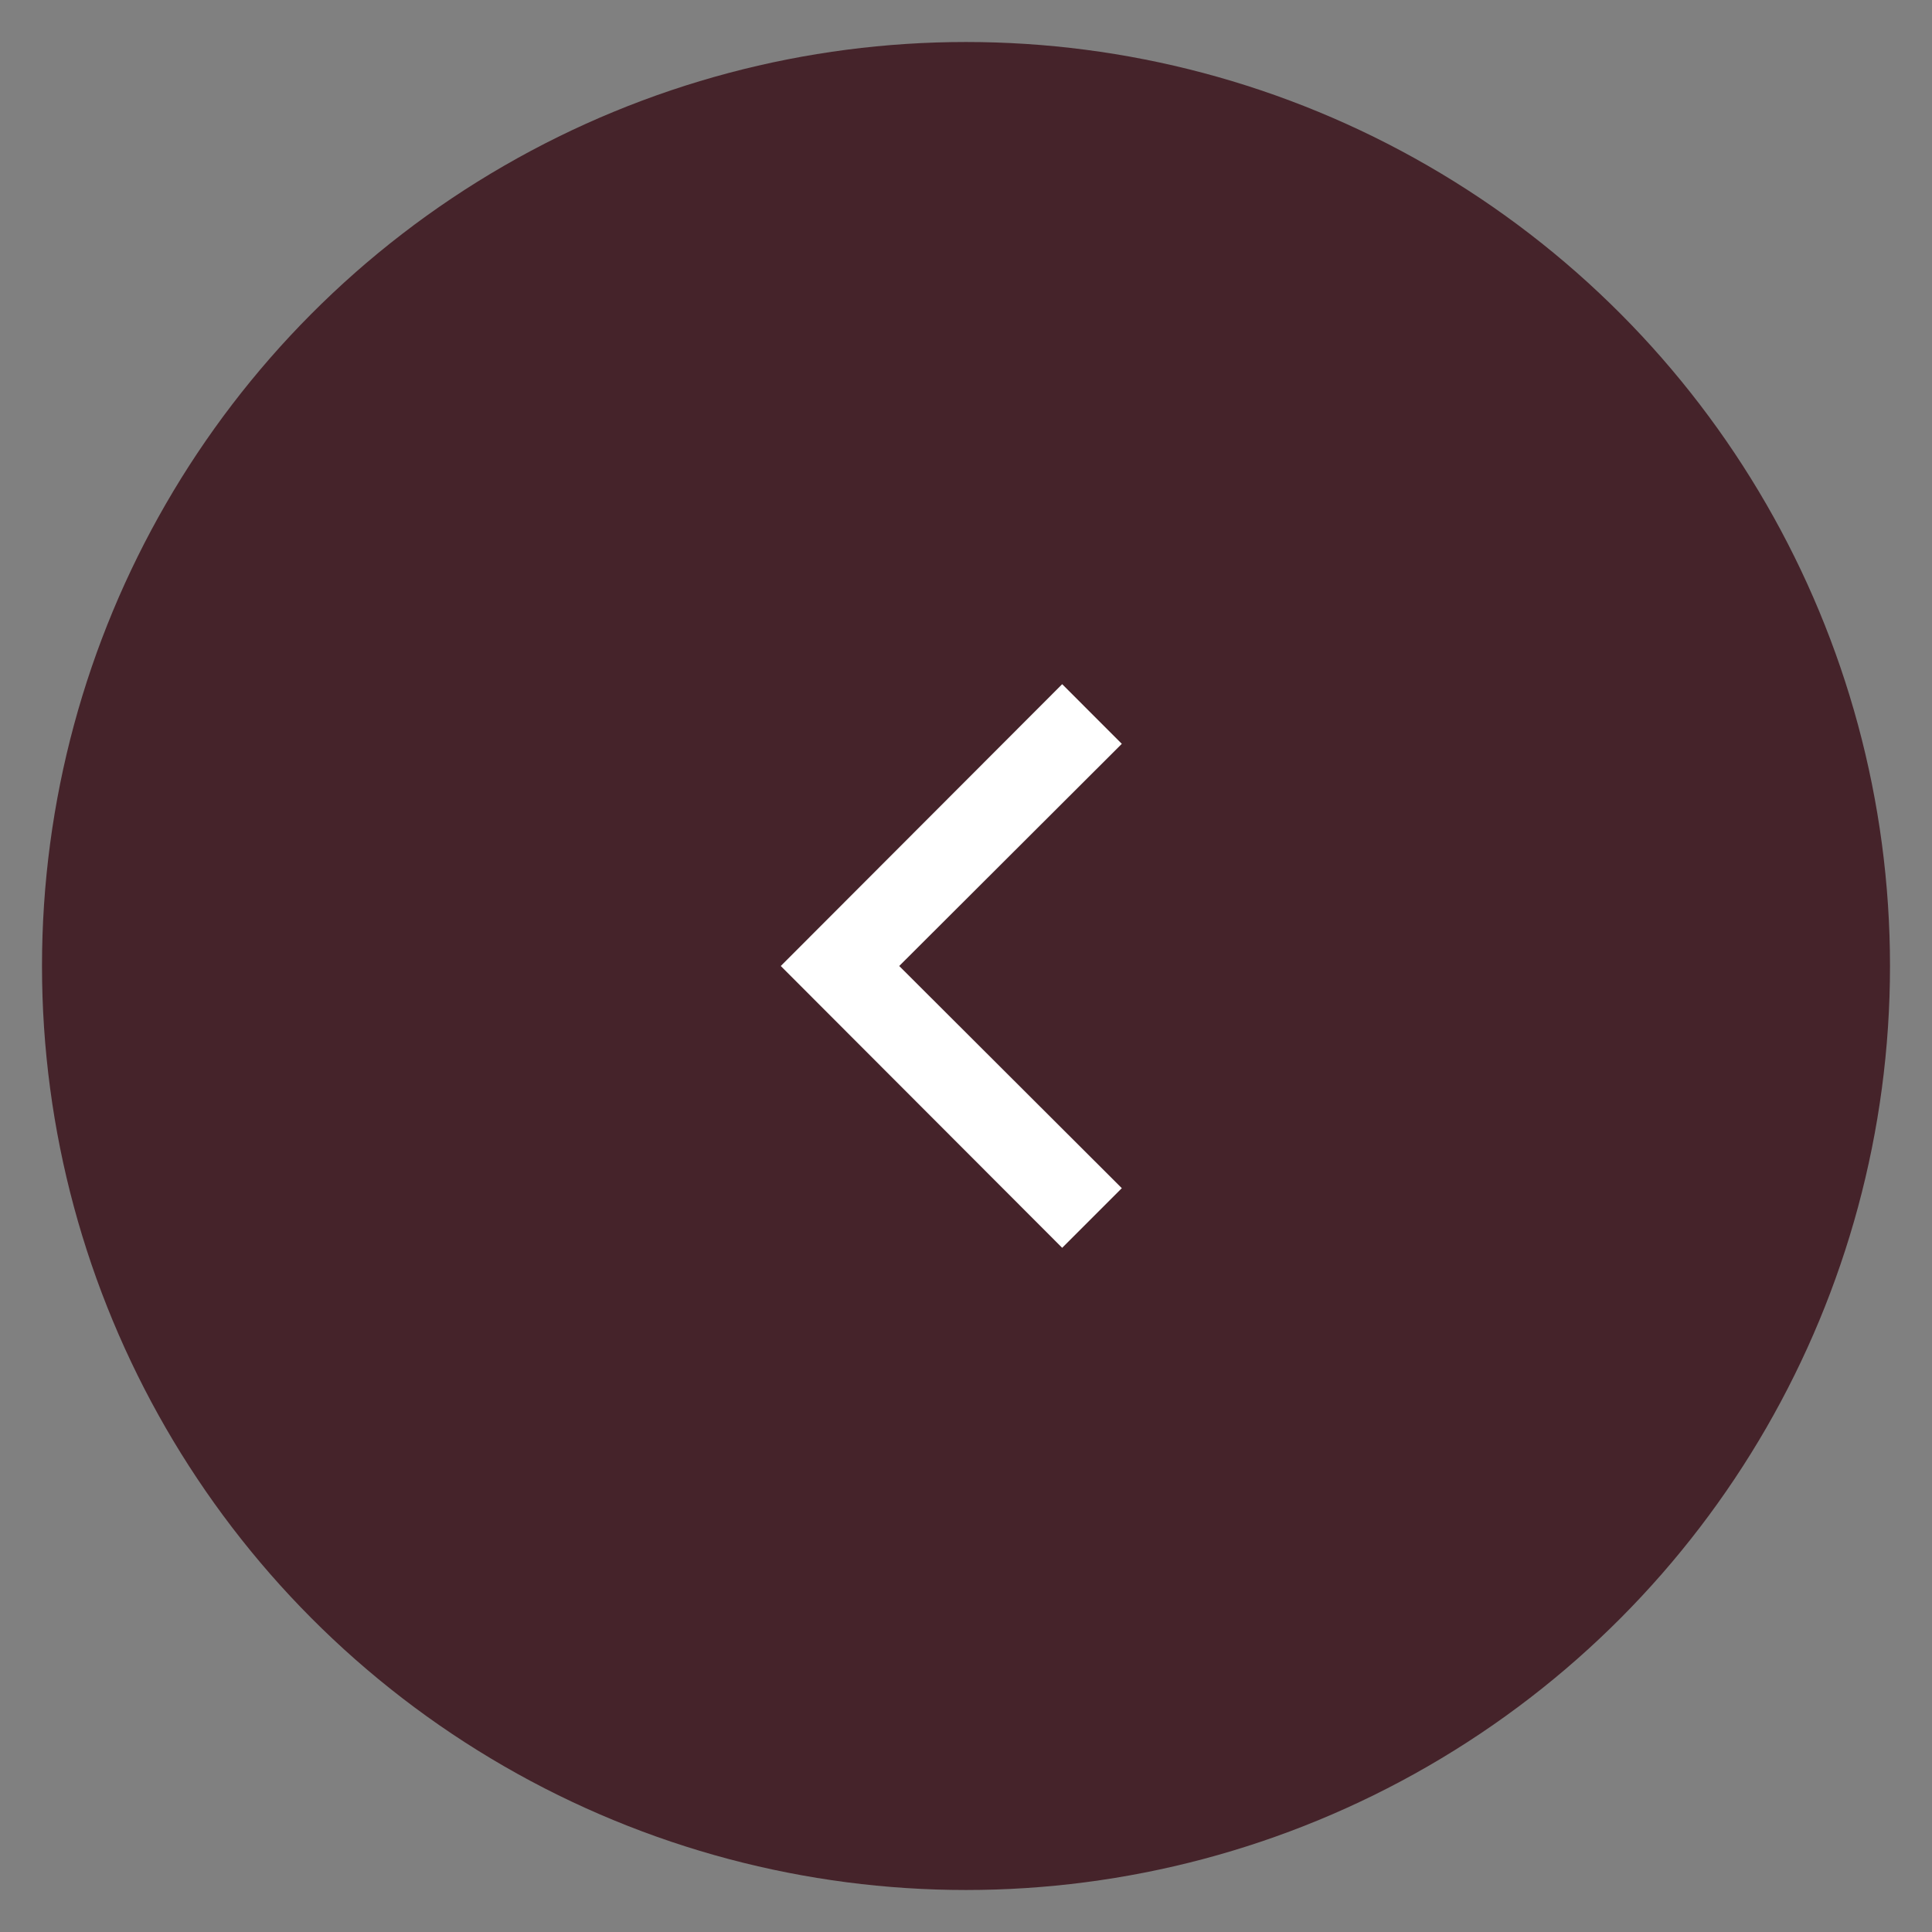
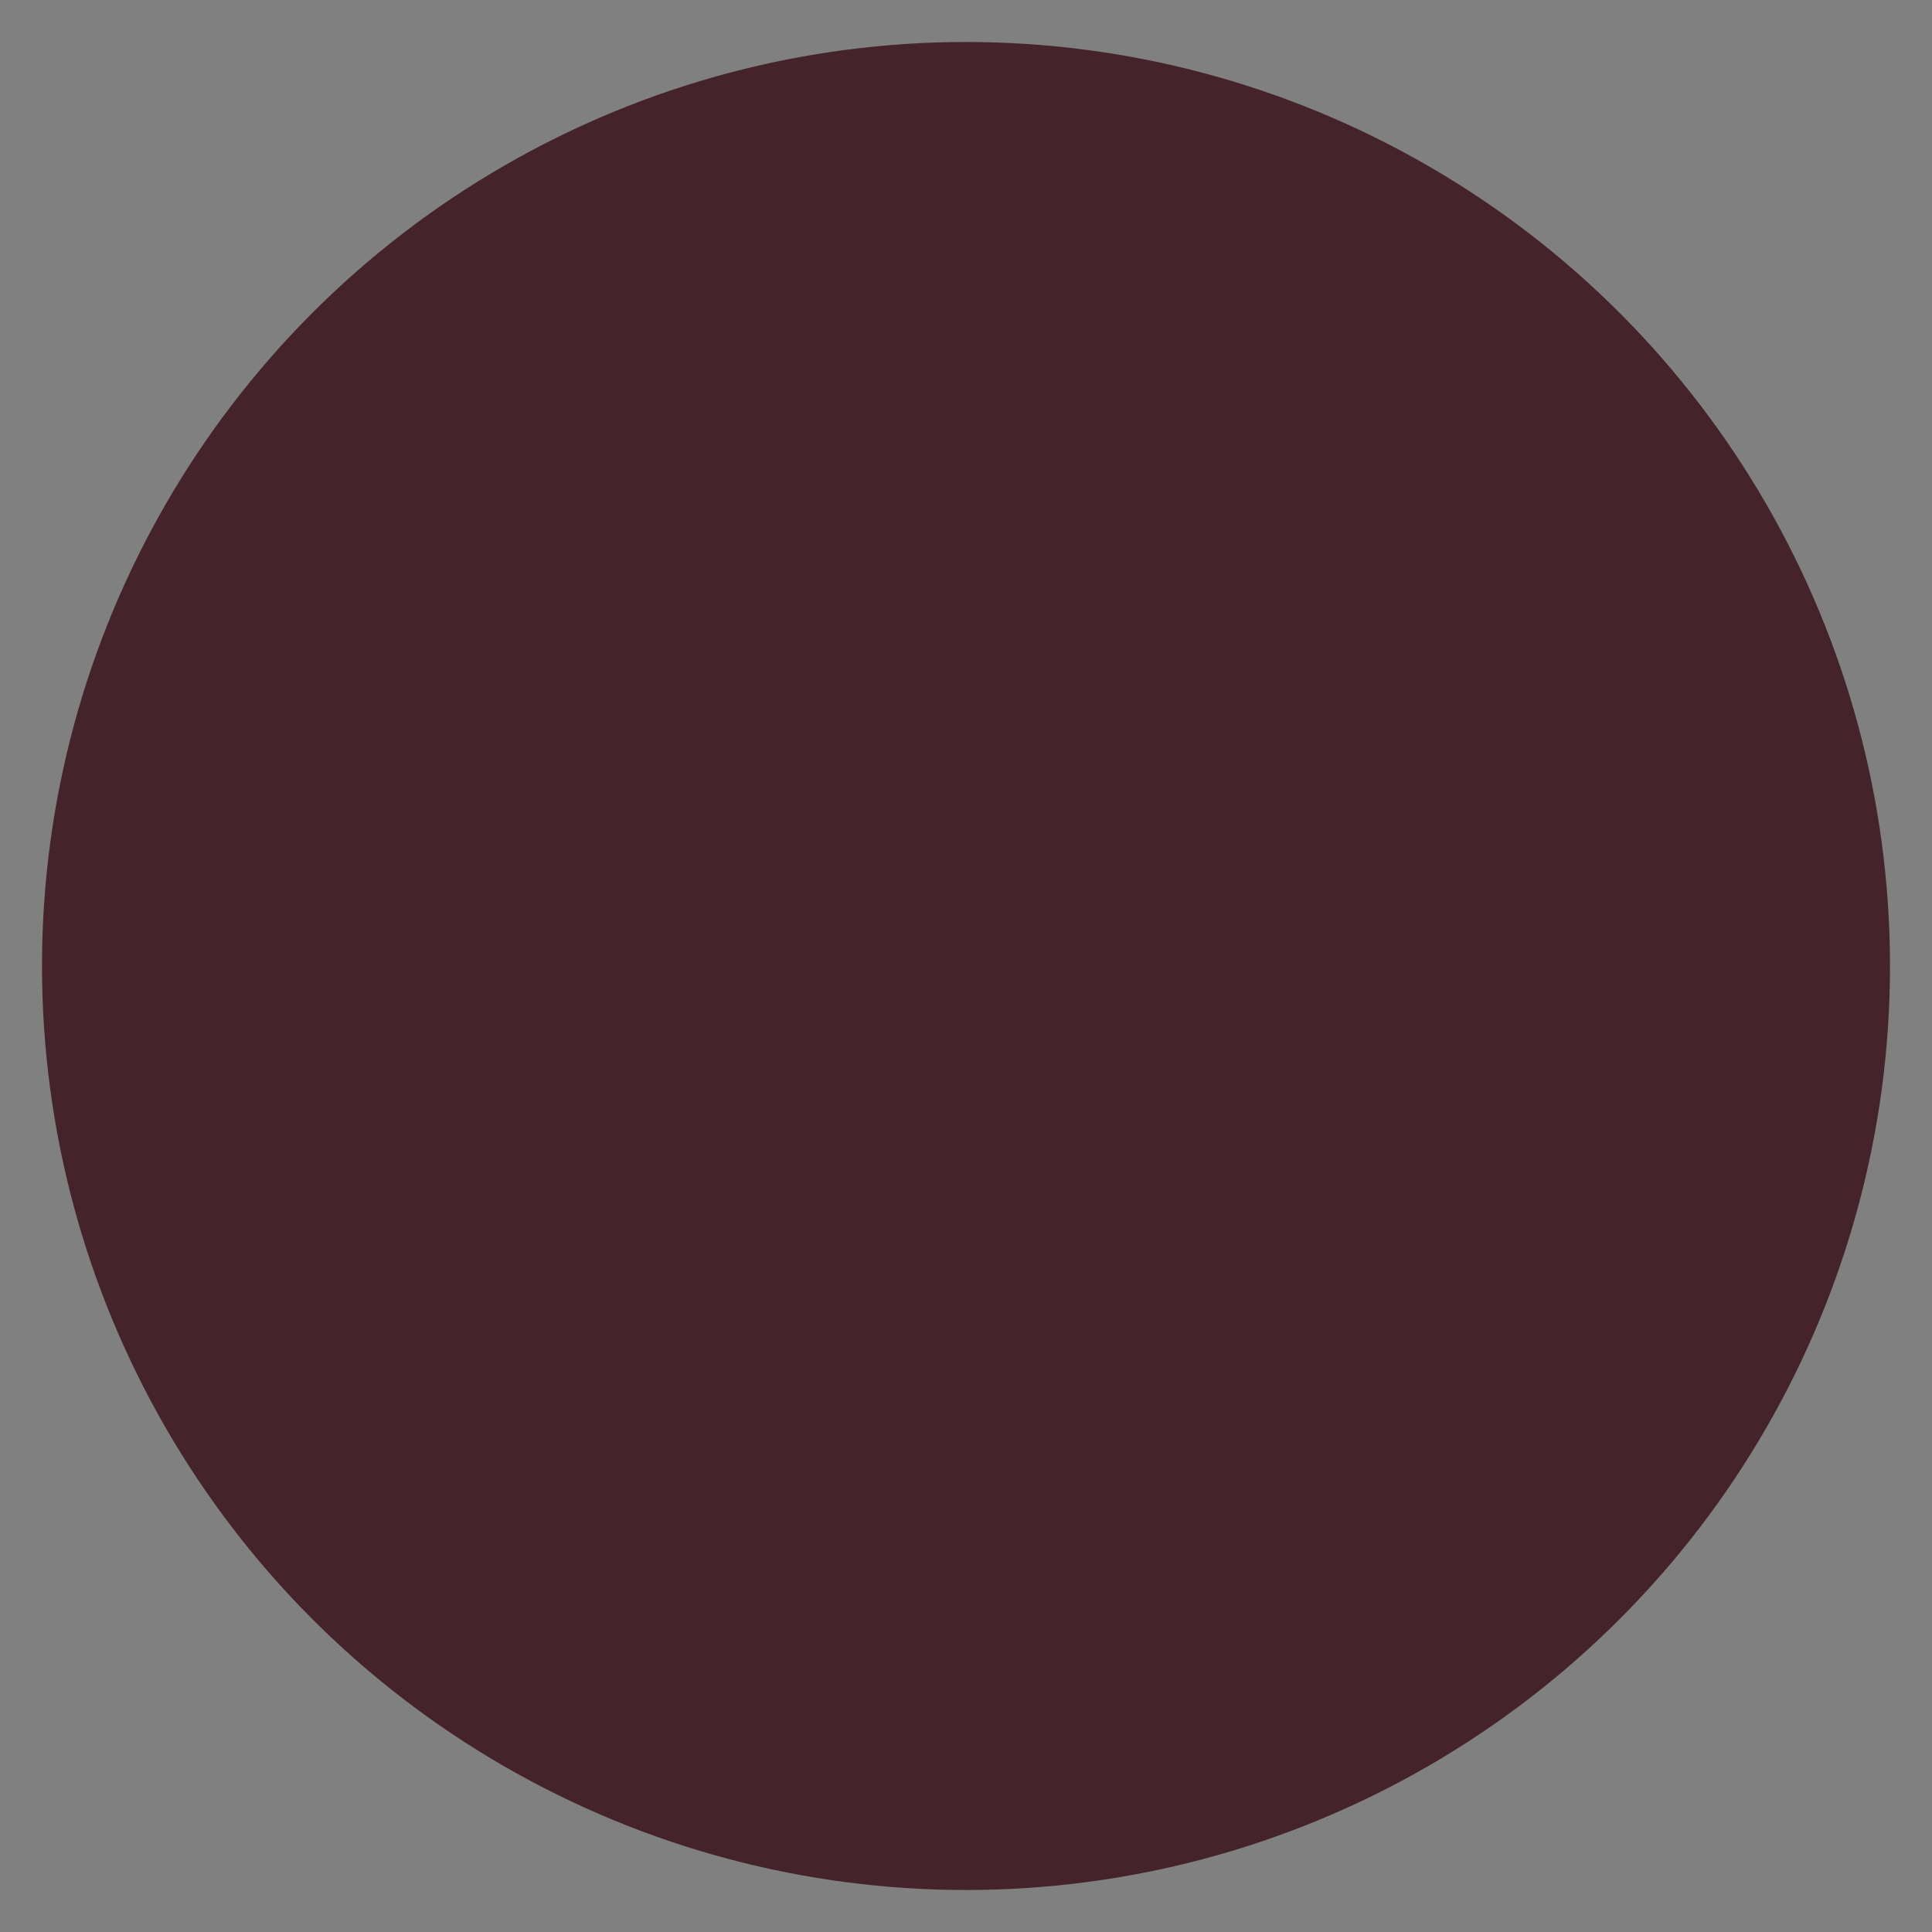
<svg xmlns="http://www.w3.org/2000/svg" version="1.1" id="Layer_1" x="0px" y="0px" viewBox="0 0 46 46" style="enable-background:new 0 0 46 46;" xml:space="preserve">
  <rect x="0" y="0" width="46" height="46" fill="#808080" stroke="none" />
  <style type="text/css">
	.st0{fill:#45232A;}
	.st1{fill:#FFFFFF;}
</style>
  <g>
    <ellipse class="st0" cx="23" cy="23" rx="22" ry="22" />
    <g>
-       <polygon class="st1" points="25.29,29.71 18.59,23 25.29,16.29 26.71,17.71 21.41,23 26.71,28.29   " />
-     </g>
+       </g>
  </g>
</svg>